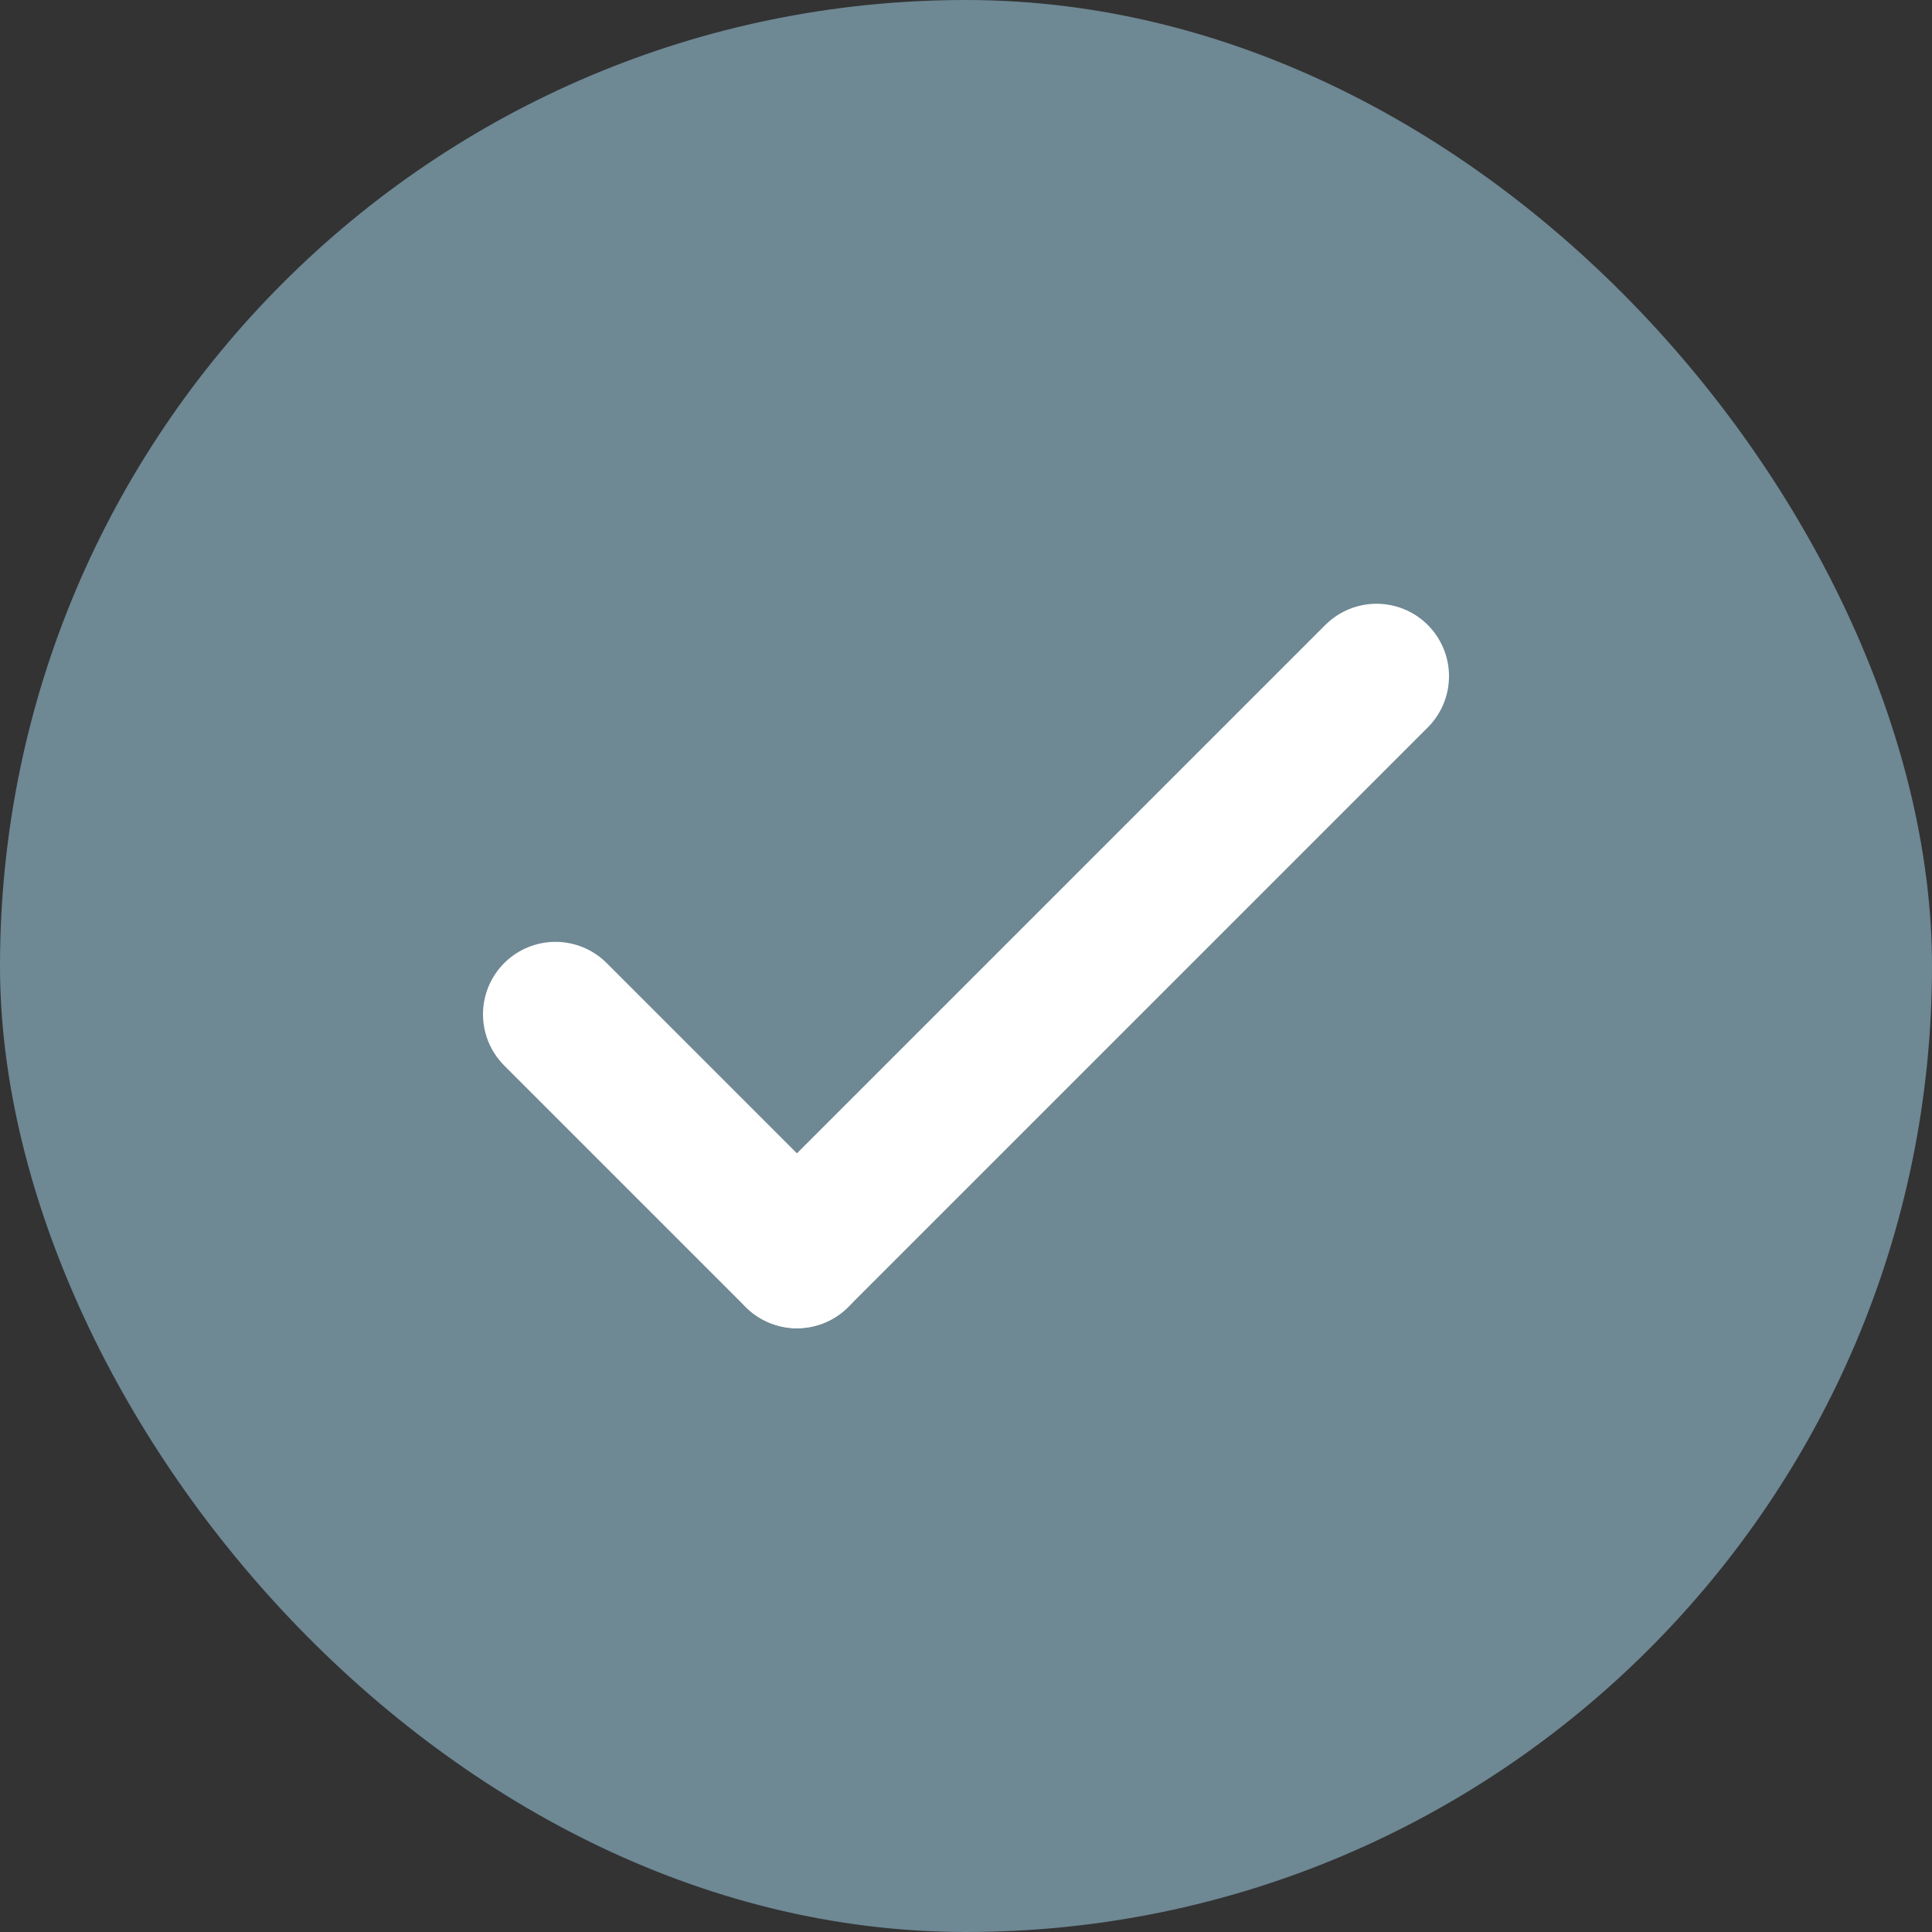
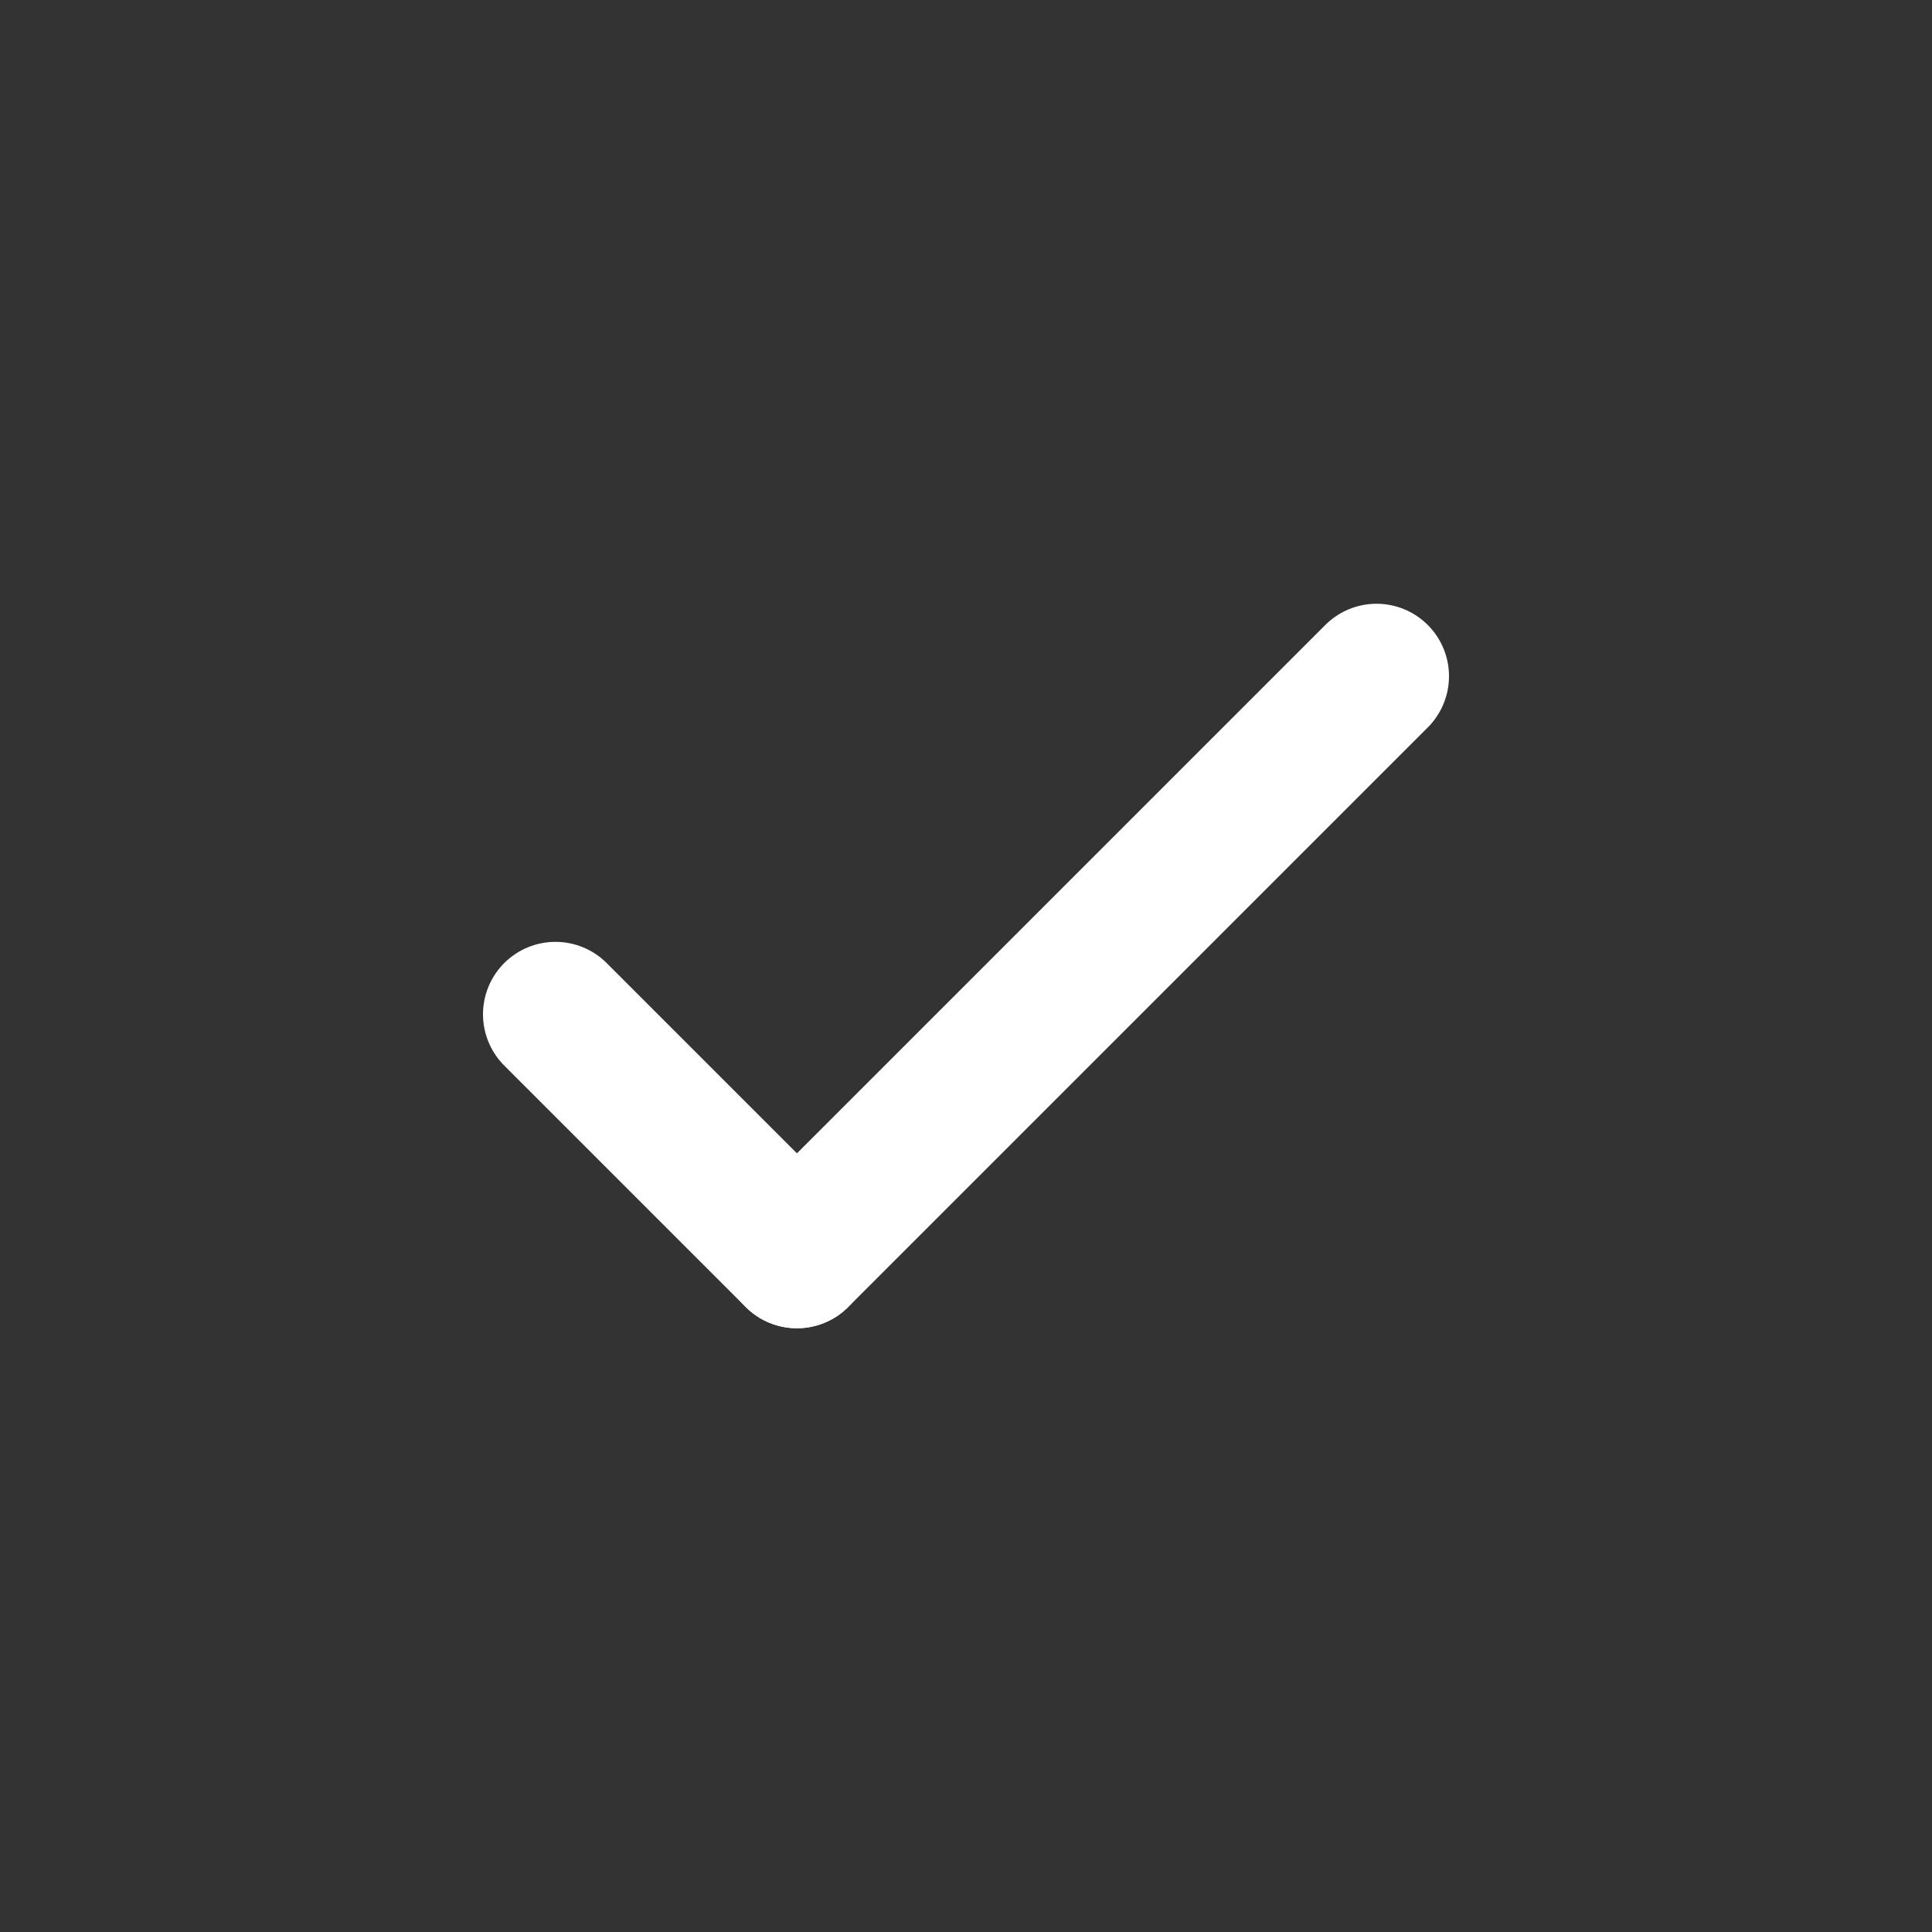
<svg xmlns="http://www.w3.org/2000/svg" width="40" height="40" viewBox="0 0 40 40" fill="none">
  <rect x="0" y="0" width="40" height="40" fill="#333333" stroke="none" />
-   <rect width="40" height="40" rx="20" fill="#6E8894" />
  <path d="M11.5 21L16.5 26" stroke="white" stroke-width="3" stroke-linecap="round" />
  <path d="M28.5 14L16.5 26" stroke="white" stroke-width="3" stroke-linecap="round" />
</svg>